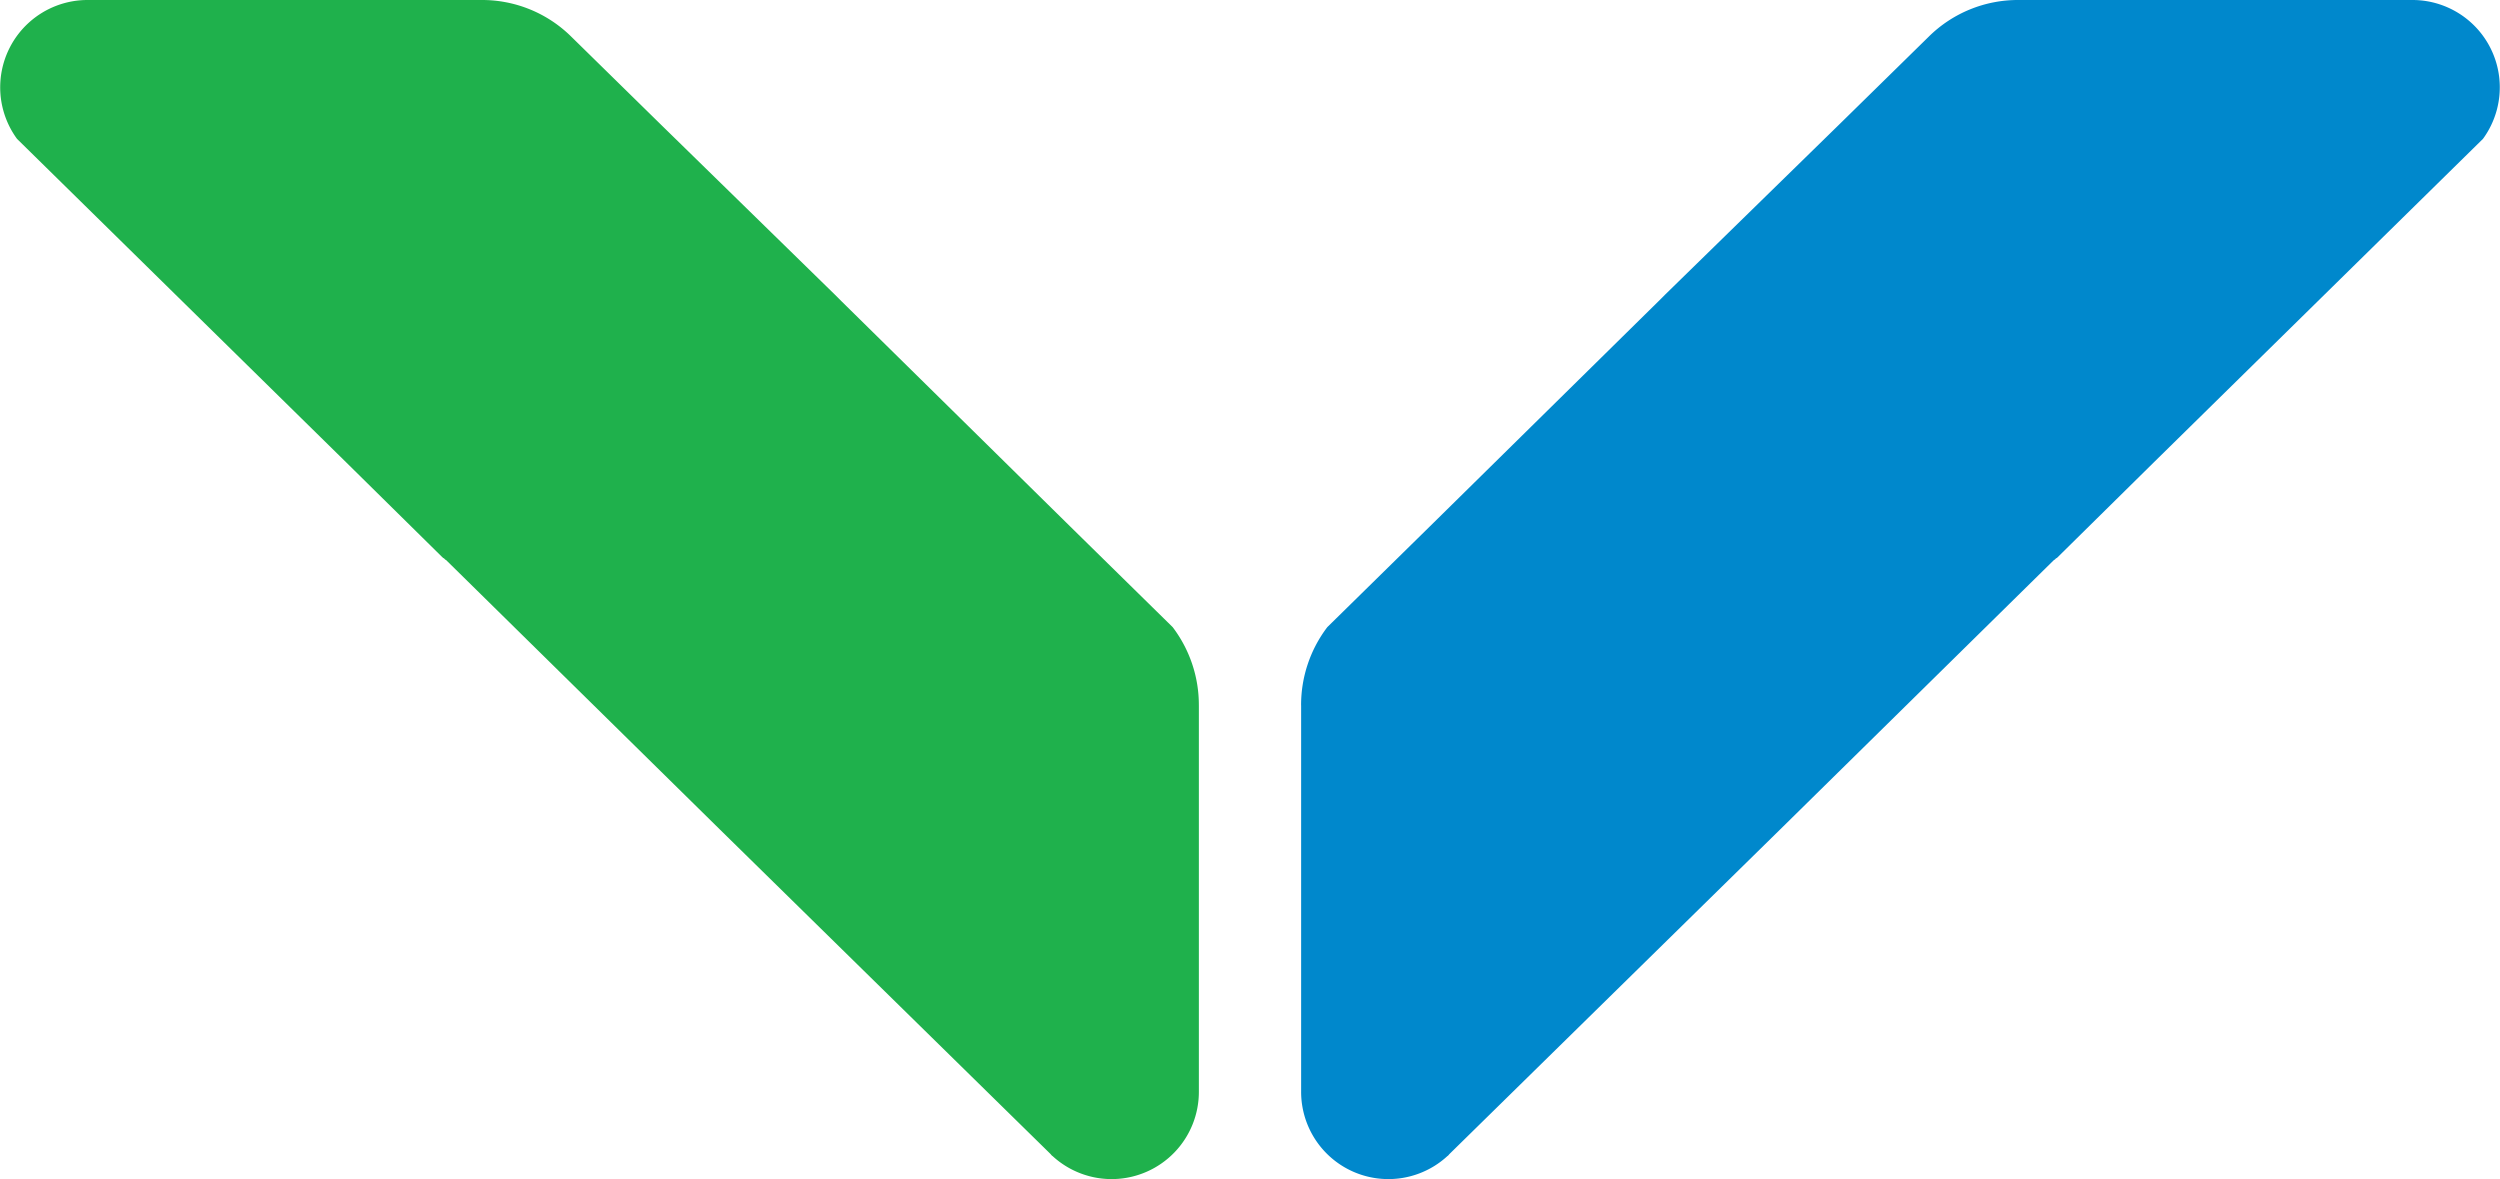
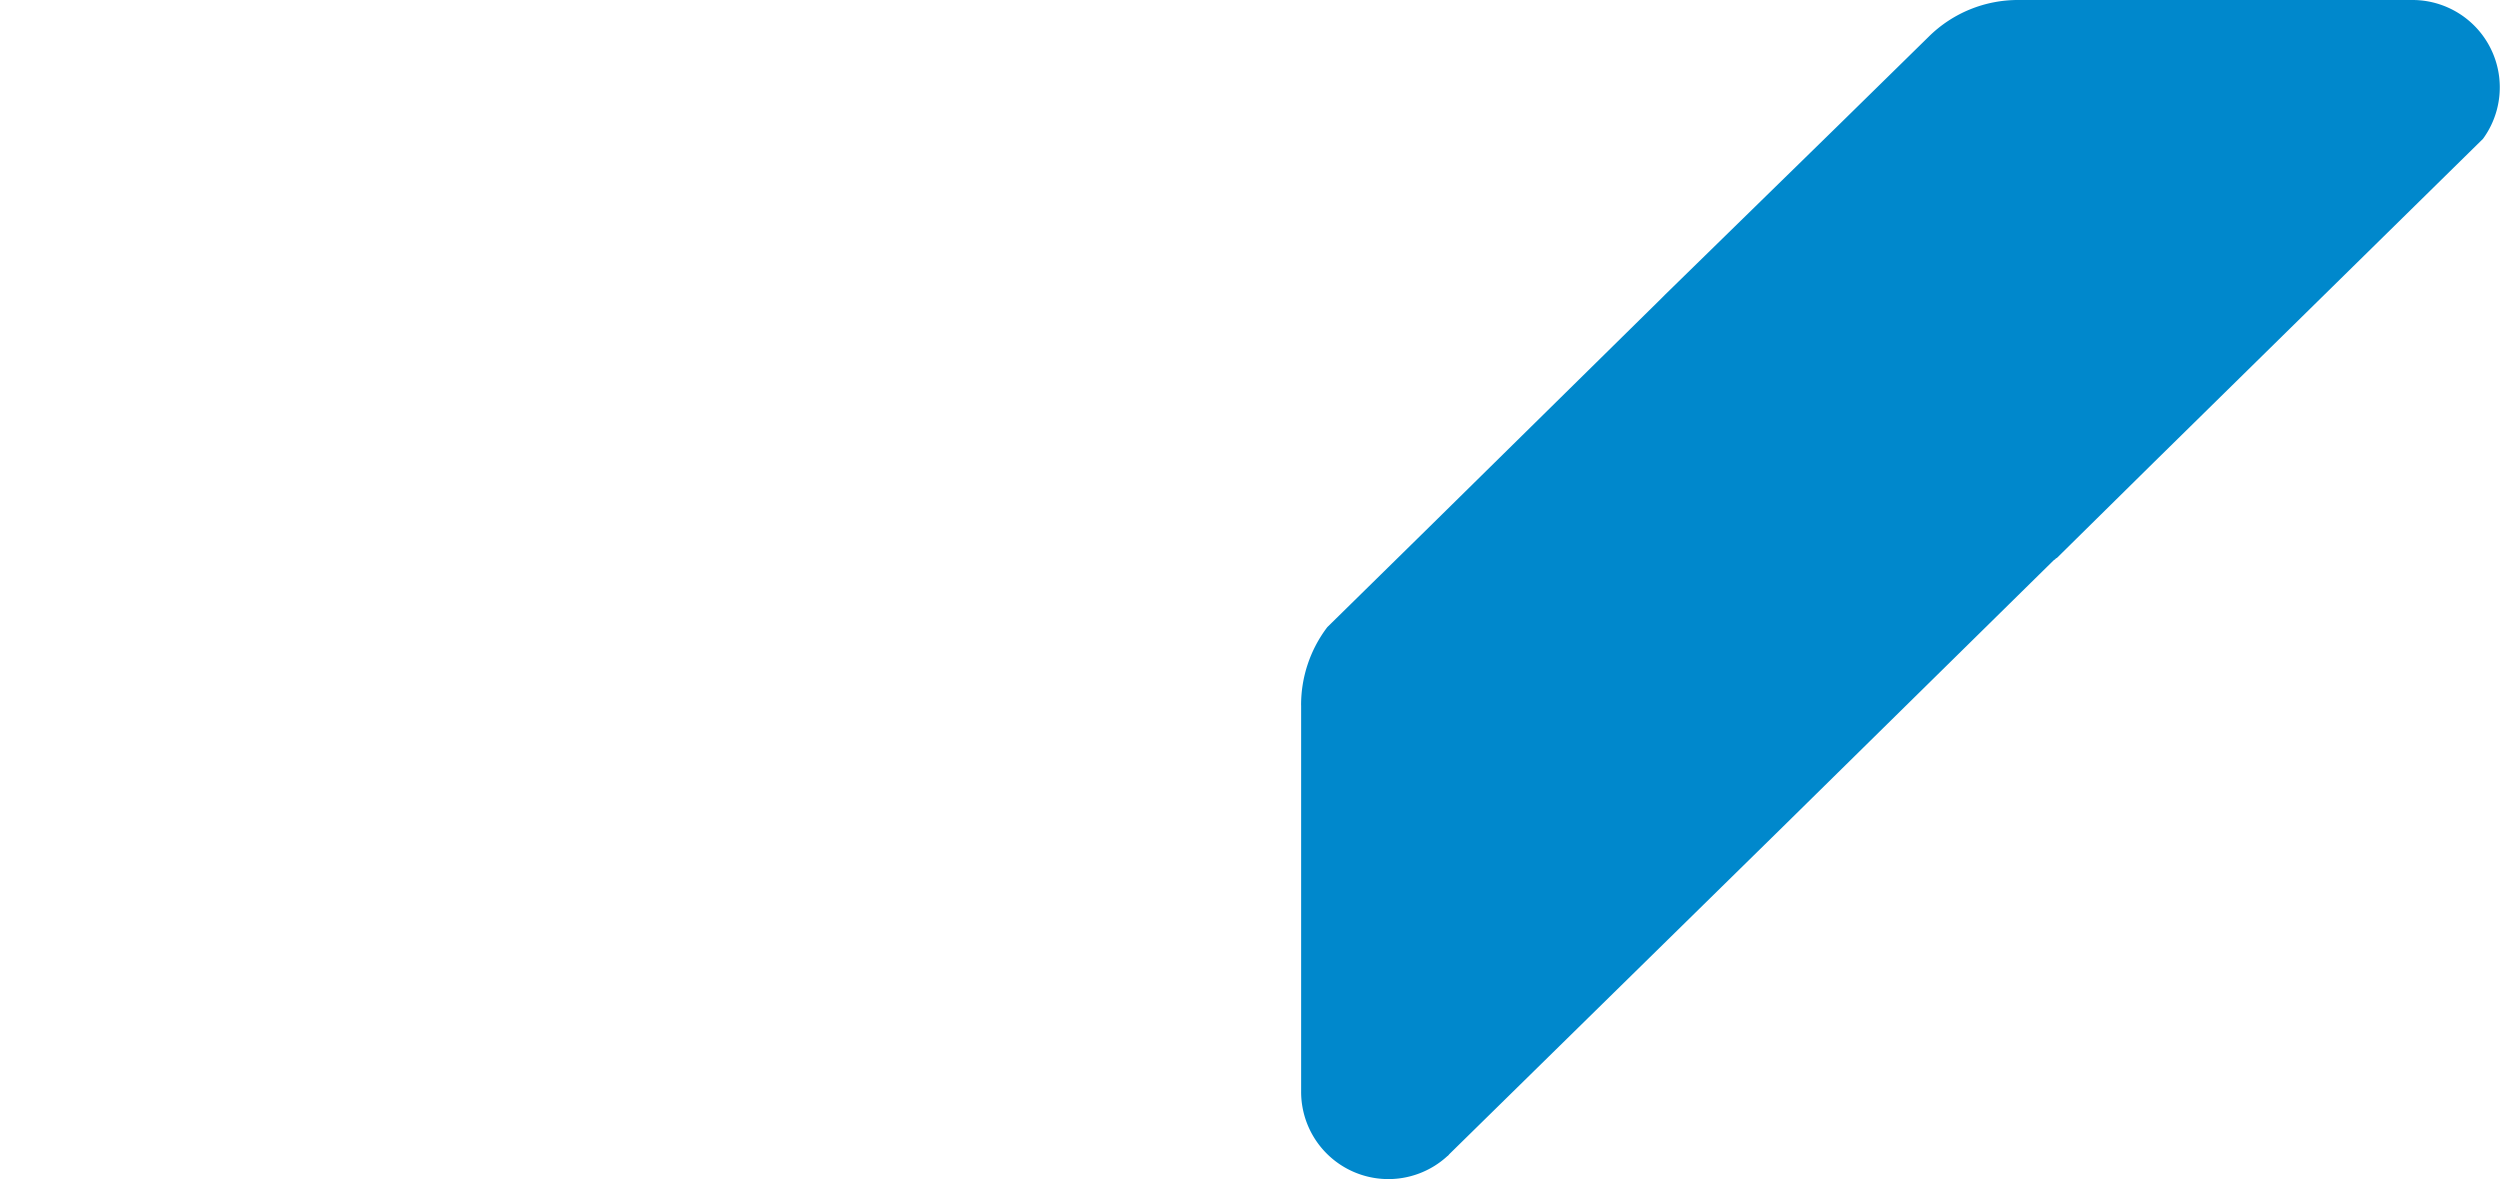
<svg xmlns="http://www.w3.org/2000/svg" id="Group_1648" data-name="Group 1648" width="153.574" height="72.438" viewBox="0 0 153.574 72.438">
-   <path id="Path_38074" data-name="Path 38074" d="M109.014,43.329V67.045a5.359,5.359,0,0,1-8.987,3.971c-.054-.026-.081-.08-.134-.134L79.61,50.975,62.761,34.394c-.027,0-.054-.026-.081-.054s-.027-.054-.081-.054l-5.929-5.848L36.414,8.531A5.365,5.365,0,0,1,40.761,0H64.934a7.79,7.79,0,0,1,5.527,2.253L76.014,7.7,86.665,18.11l.4.4,14.139,13.924,6.2,6.09a7.9,7.9,0,0,1,1.609,4.8Z" transform="translate(-35.368 0)" fill="#1fb14c" />
  <path id="Path_38075" data-name="Path 38075" d="M65.16,43.329V67.045a5.359,5.359,0,0,0,8.987,3.971c.054-.026.081-.08.134-.134L94.564,50.975l16.849-16.581c.027,0,.054-.026.081-.054s.027-.054.081-.054l5.929-5.848L137.759,8.531A5.365,5.365,0,0,0,133.413,0H109.24a7.79,7.79,0,0,0-5.527,2.253L98.16,7.7,87.508,18.11l-.4.4L72.967,32.436l-6.2,6.09a7.9,7.9,0,0,0-1.609,4.8Z" transform="translate(14.768 0)" fill="#08c" />
</svg>